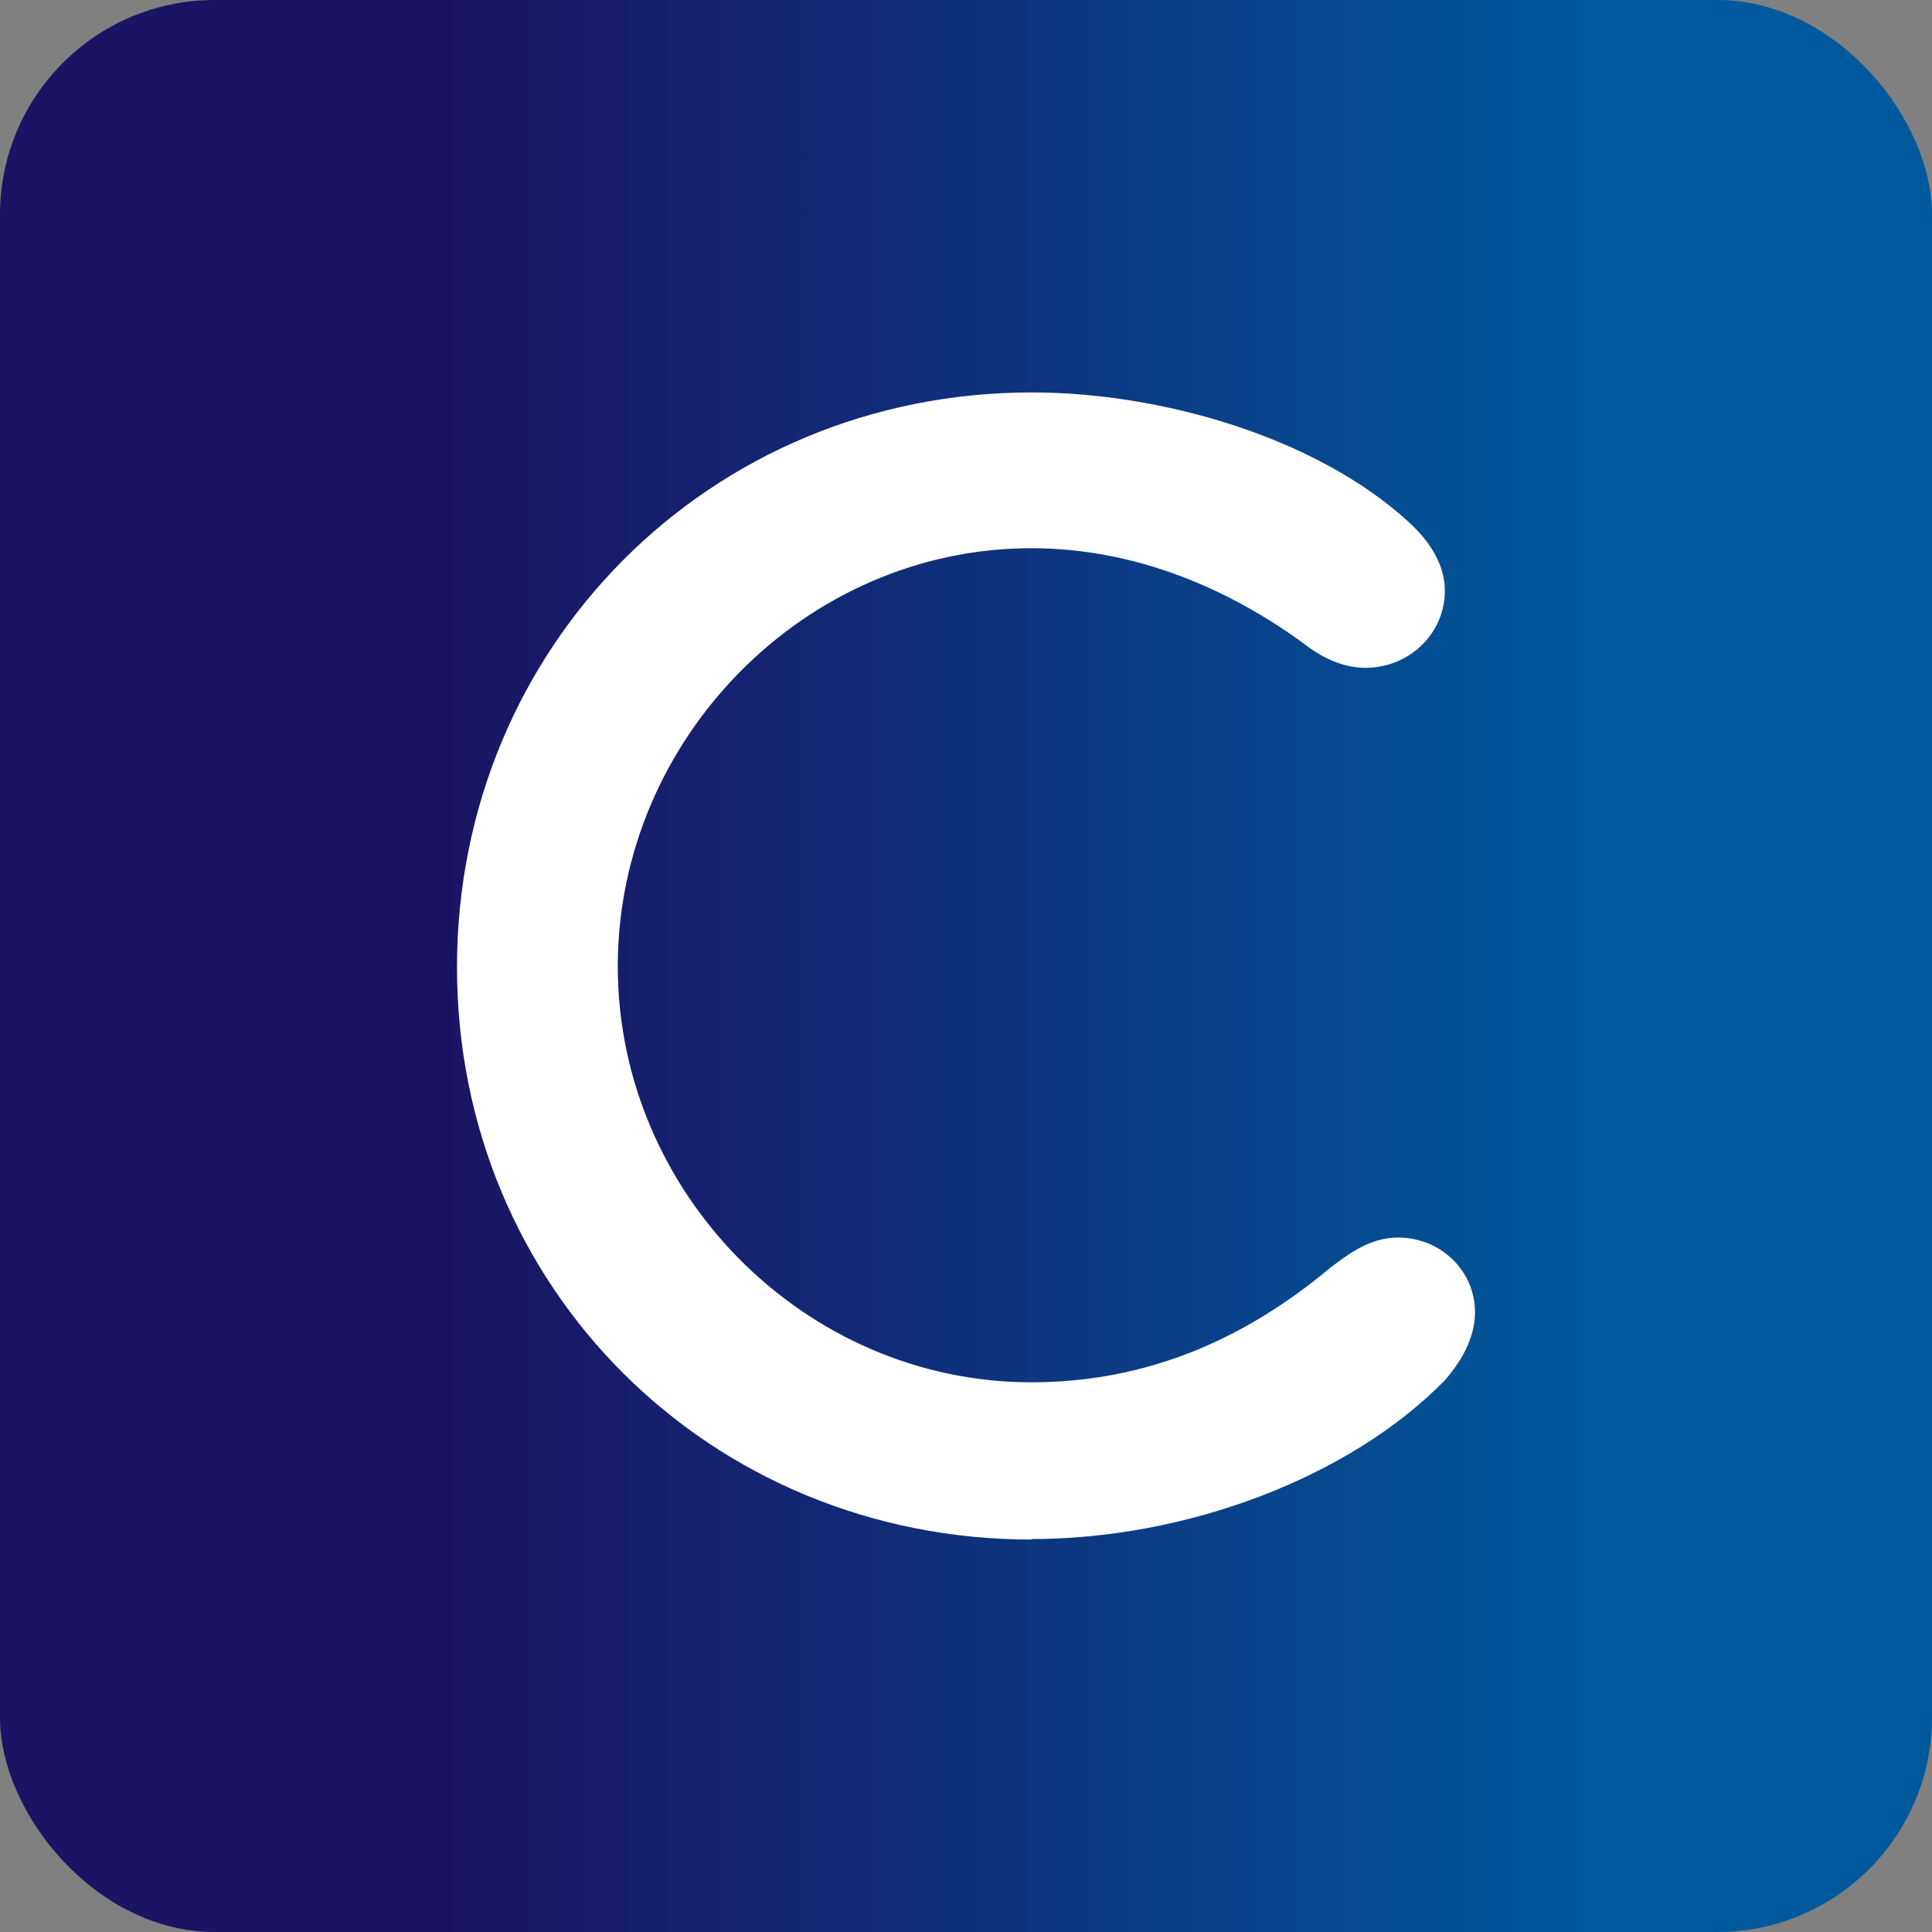
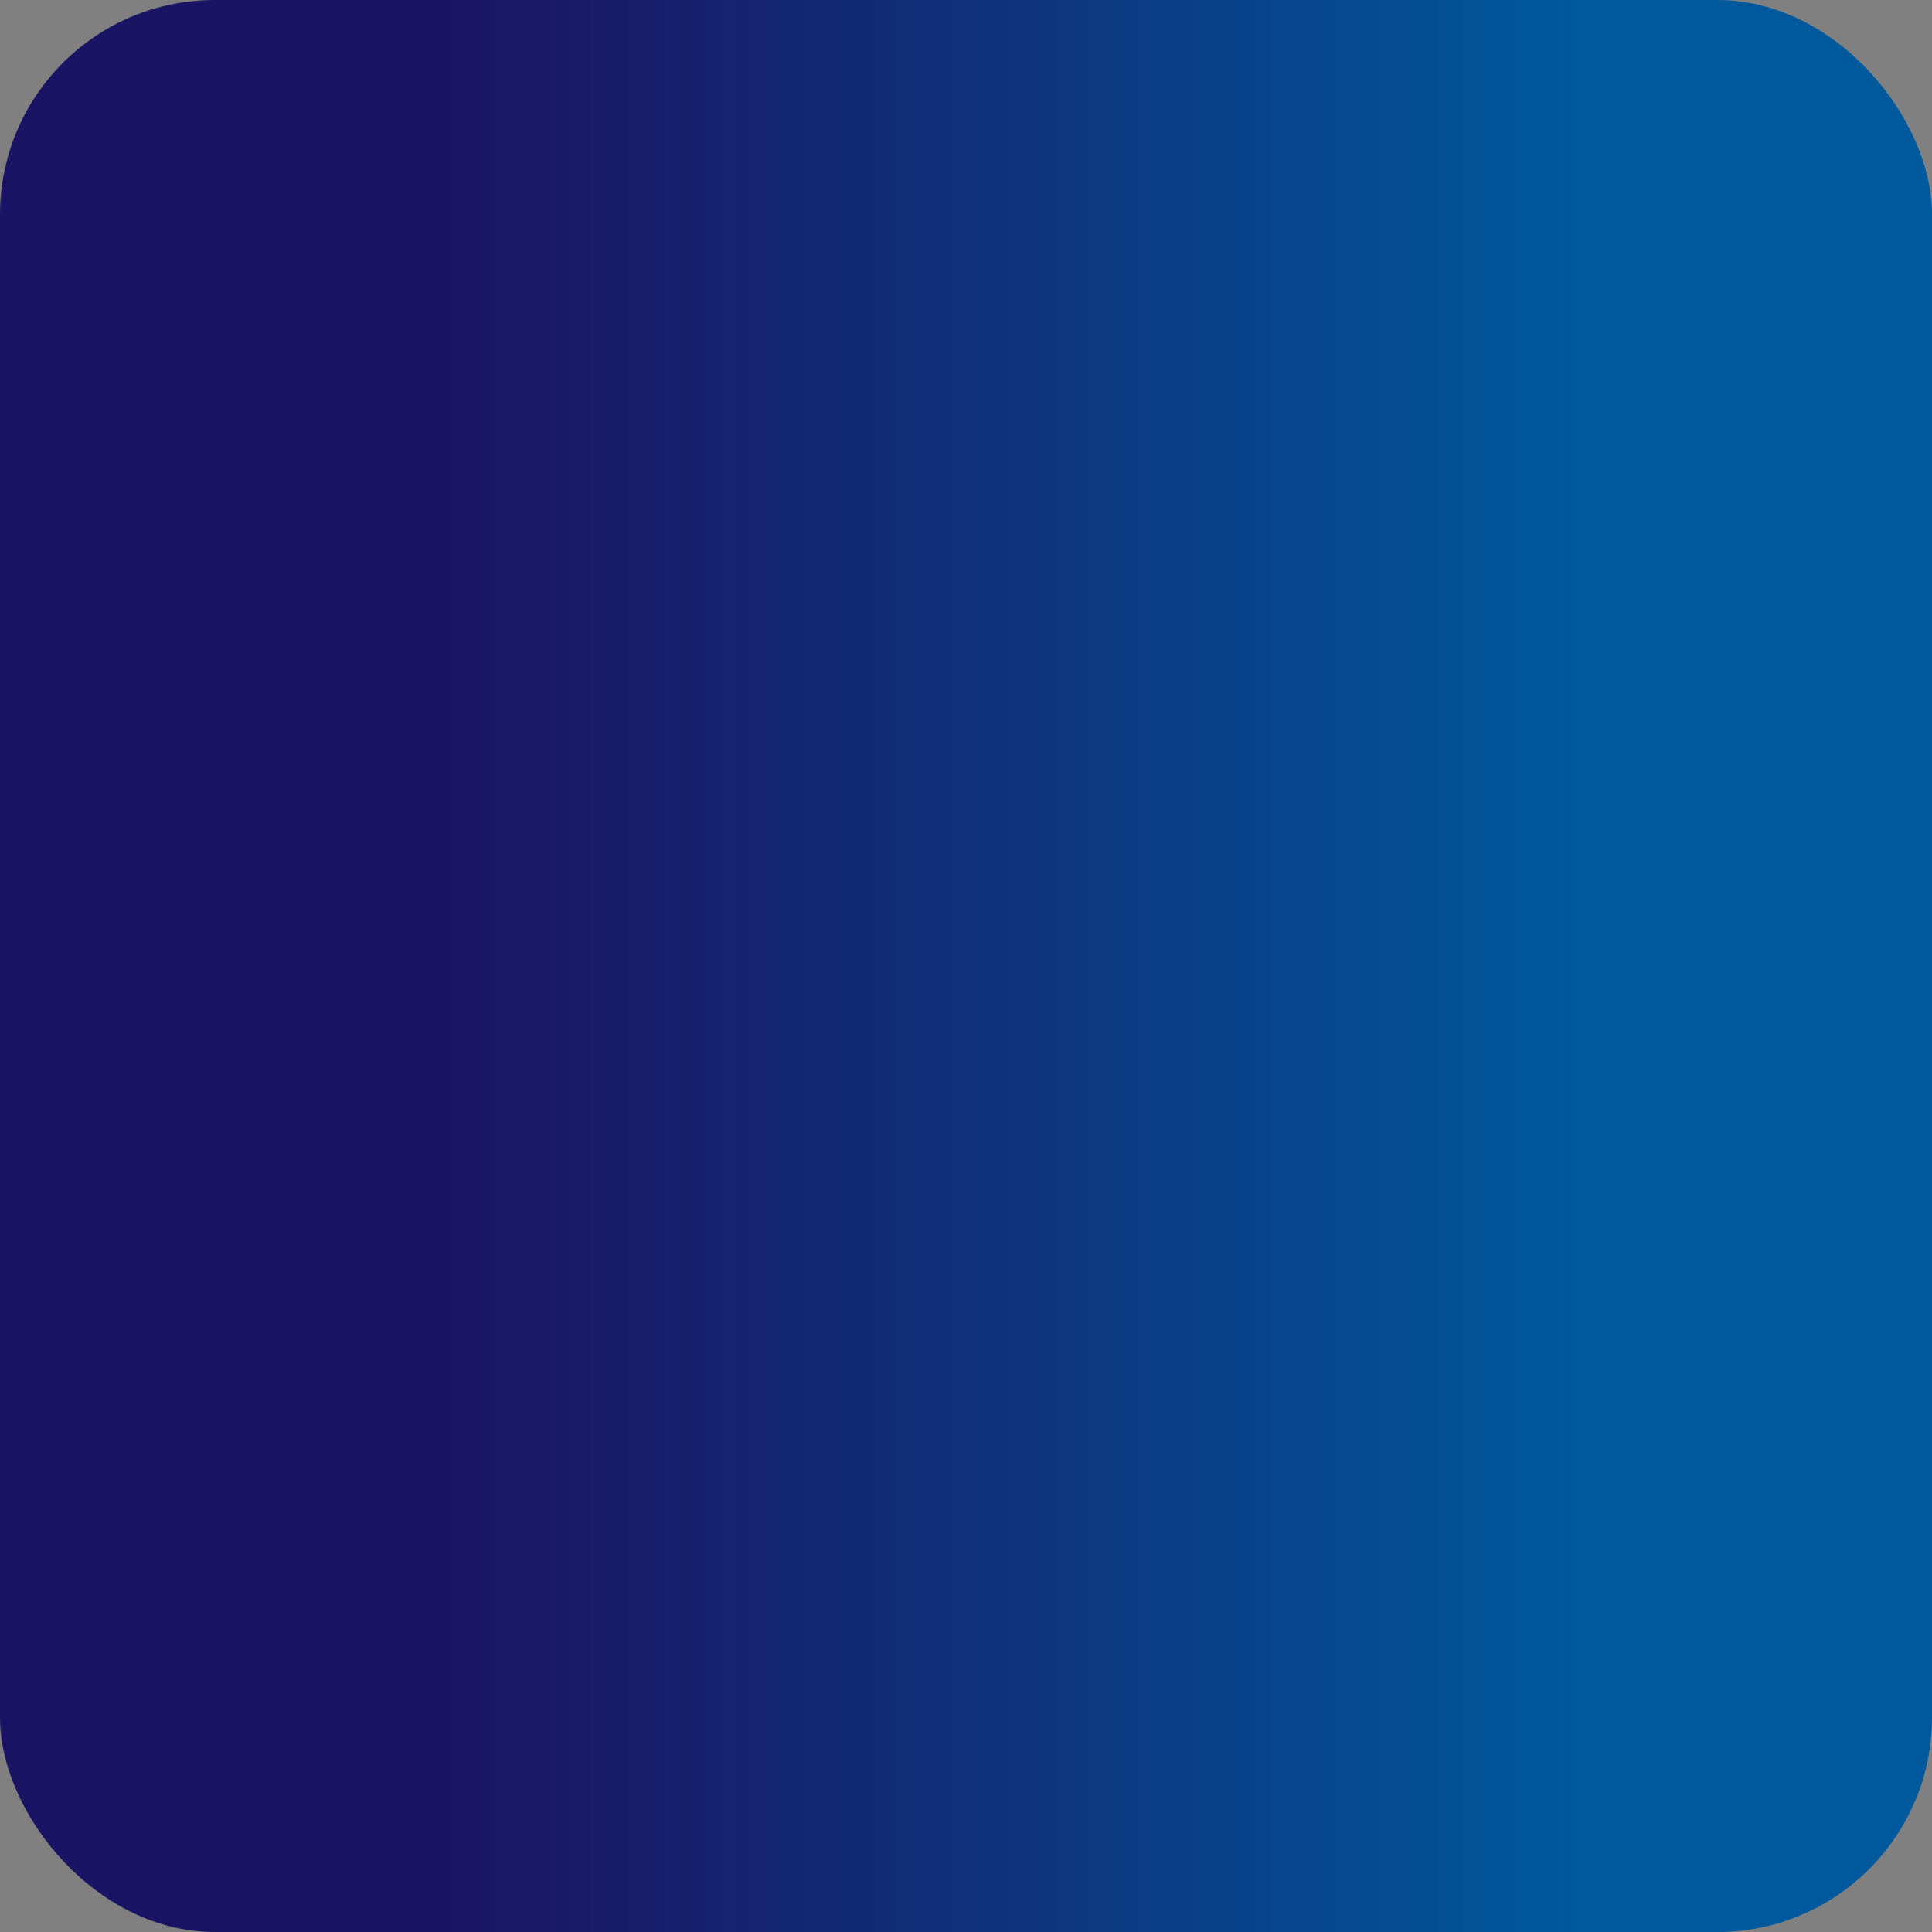
<svg xmlns="http://www.w3.org/2000/svg" version="1.1" width="72" height="72">
  <rect width="100%" height="100%" fill="#808080" stroke="none" />
  <svg width="72" height="72" viewBox="0 0 72 72" fill="none">
    <defs>
      <linearGradient id="gradient1" x1="0" y1="36" x2="72" y2="36" gradientUnits="userSpaceOnUse">
        <stop offset="0.23" stop-color="#1B1464" />
        <stop offset="0.44" stop-color="#122975" />
        <stop offset="0.82" stop-color="#00599C" />
      </linearGradient>
    </defs>
    <rect width="72" height="72" rx="8" fill="url(#gradient1)" />
-     <path d="M38.453 57.375C26.431 57.375 17.031 47.975 17.031 36.047C17.031 24.119 26.431 14.625 38.453 14.625C43.247 14.625 48.996 16.273 52.46 19.419C53.415 20.28 53.845 21.16 53.845 22.021C53.845 23.594 52.535 24.887 50.887 24.887C50.194 24.887 49.407 24.624 48.621 24.006C45.756 21.909 42.273 20.43 38.434 20.43C29.989 20.43 23.023 27.564 23.023 36.009C23.023 44.455 29.989 51.514 38.434 51.514C42.704 51.514 46.355 49.941 49.576 47.245C50.269 46.72 51.055 46.121 52.104 46.121C53.677 46.121 54.969 47.338 54.969 48.911C54.969 49.698 54.613 50.559 53.845 51.439C50.269 55.09 44.183 57.356 38.434 57.356L38.453 57.375Z" fill="white" />
  </svg>
  <style>@media (prefers-color-scheme: light) { :root { filter: none; } }
@media (prefers-color-scheme: dark) { :root { filter: none; } }
</style>
</svg>